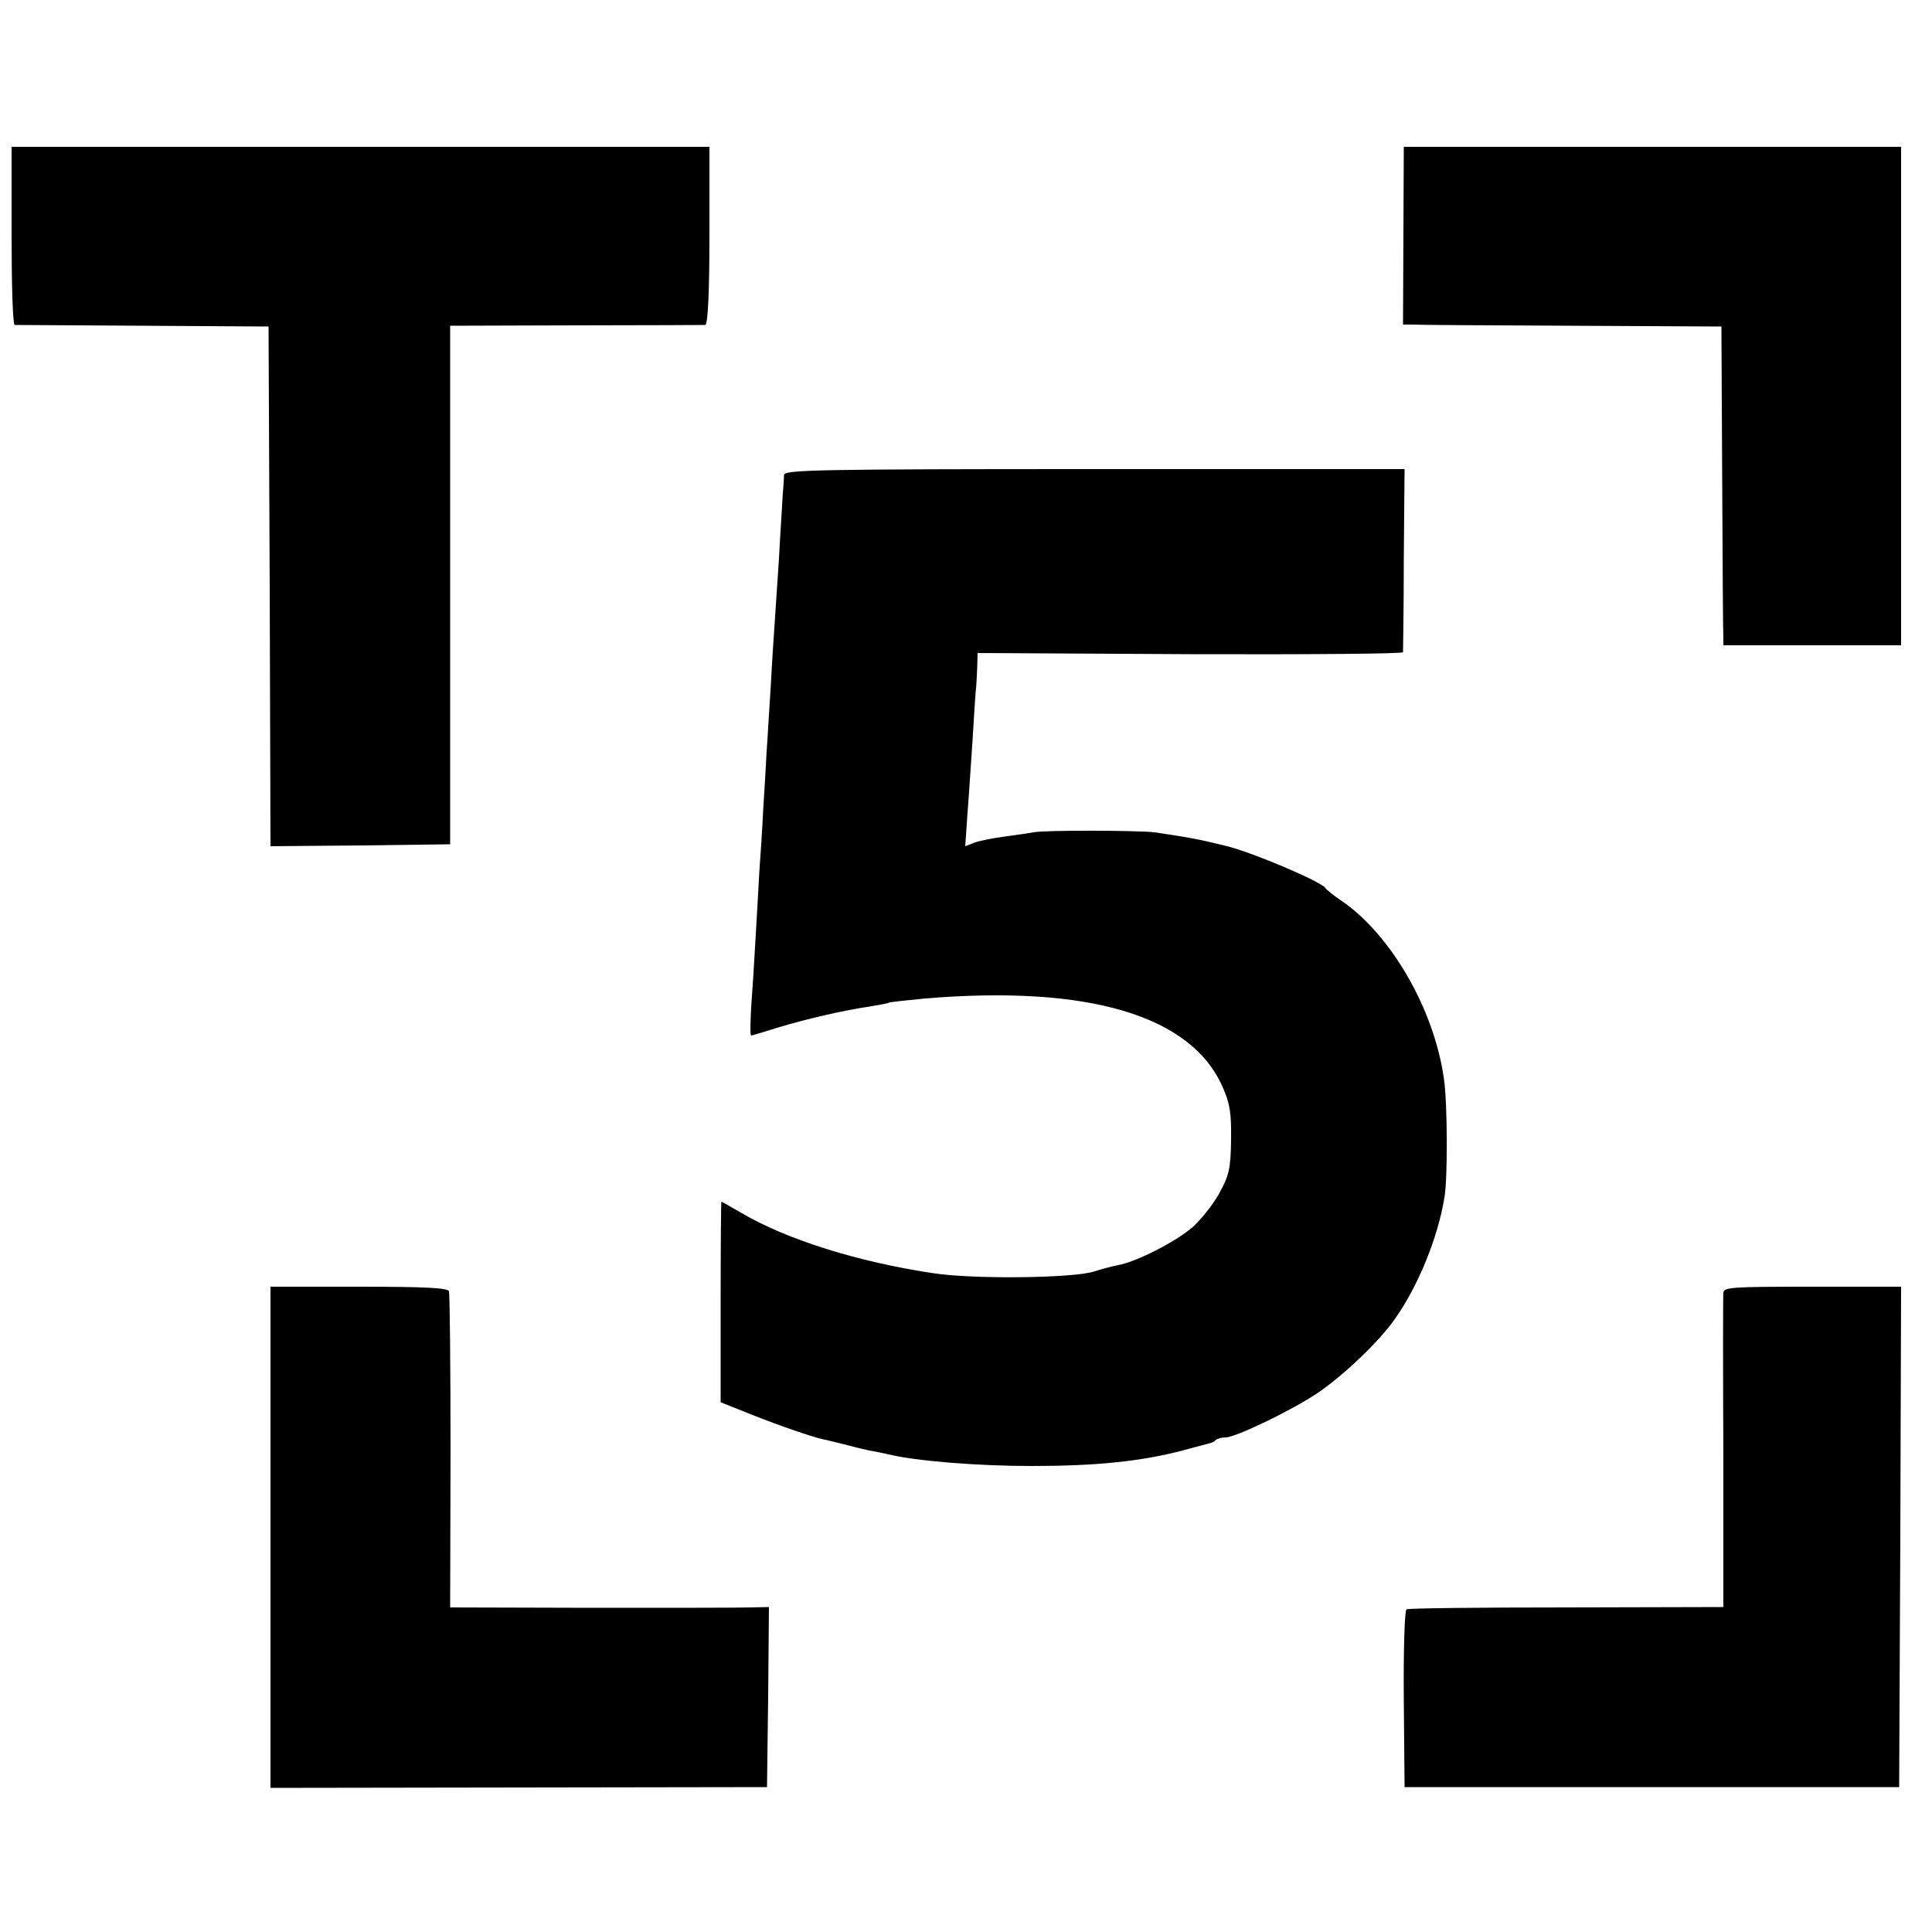
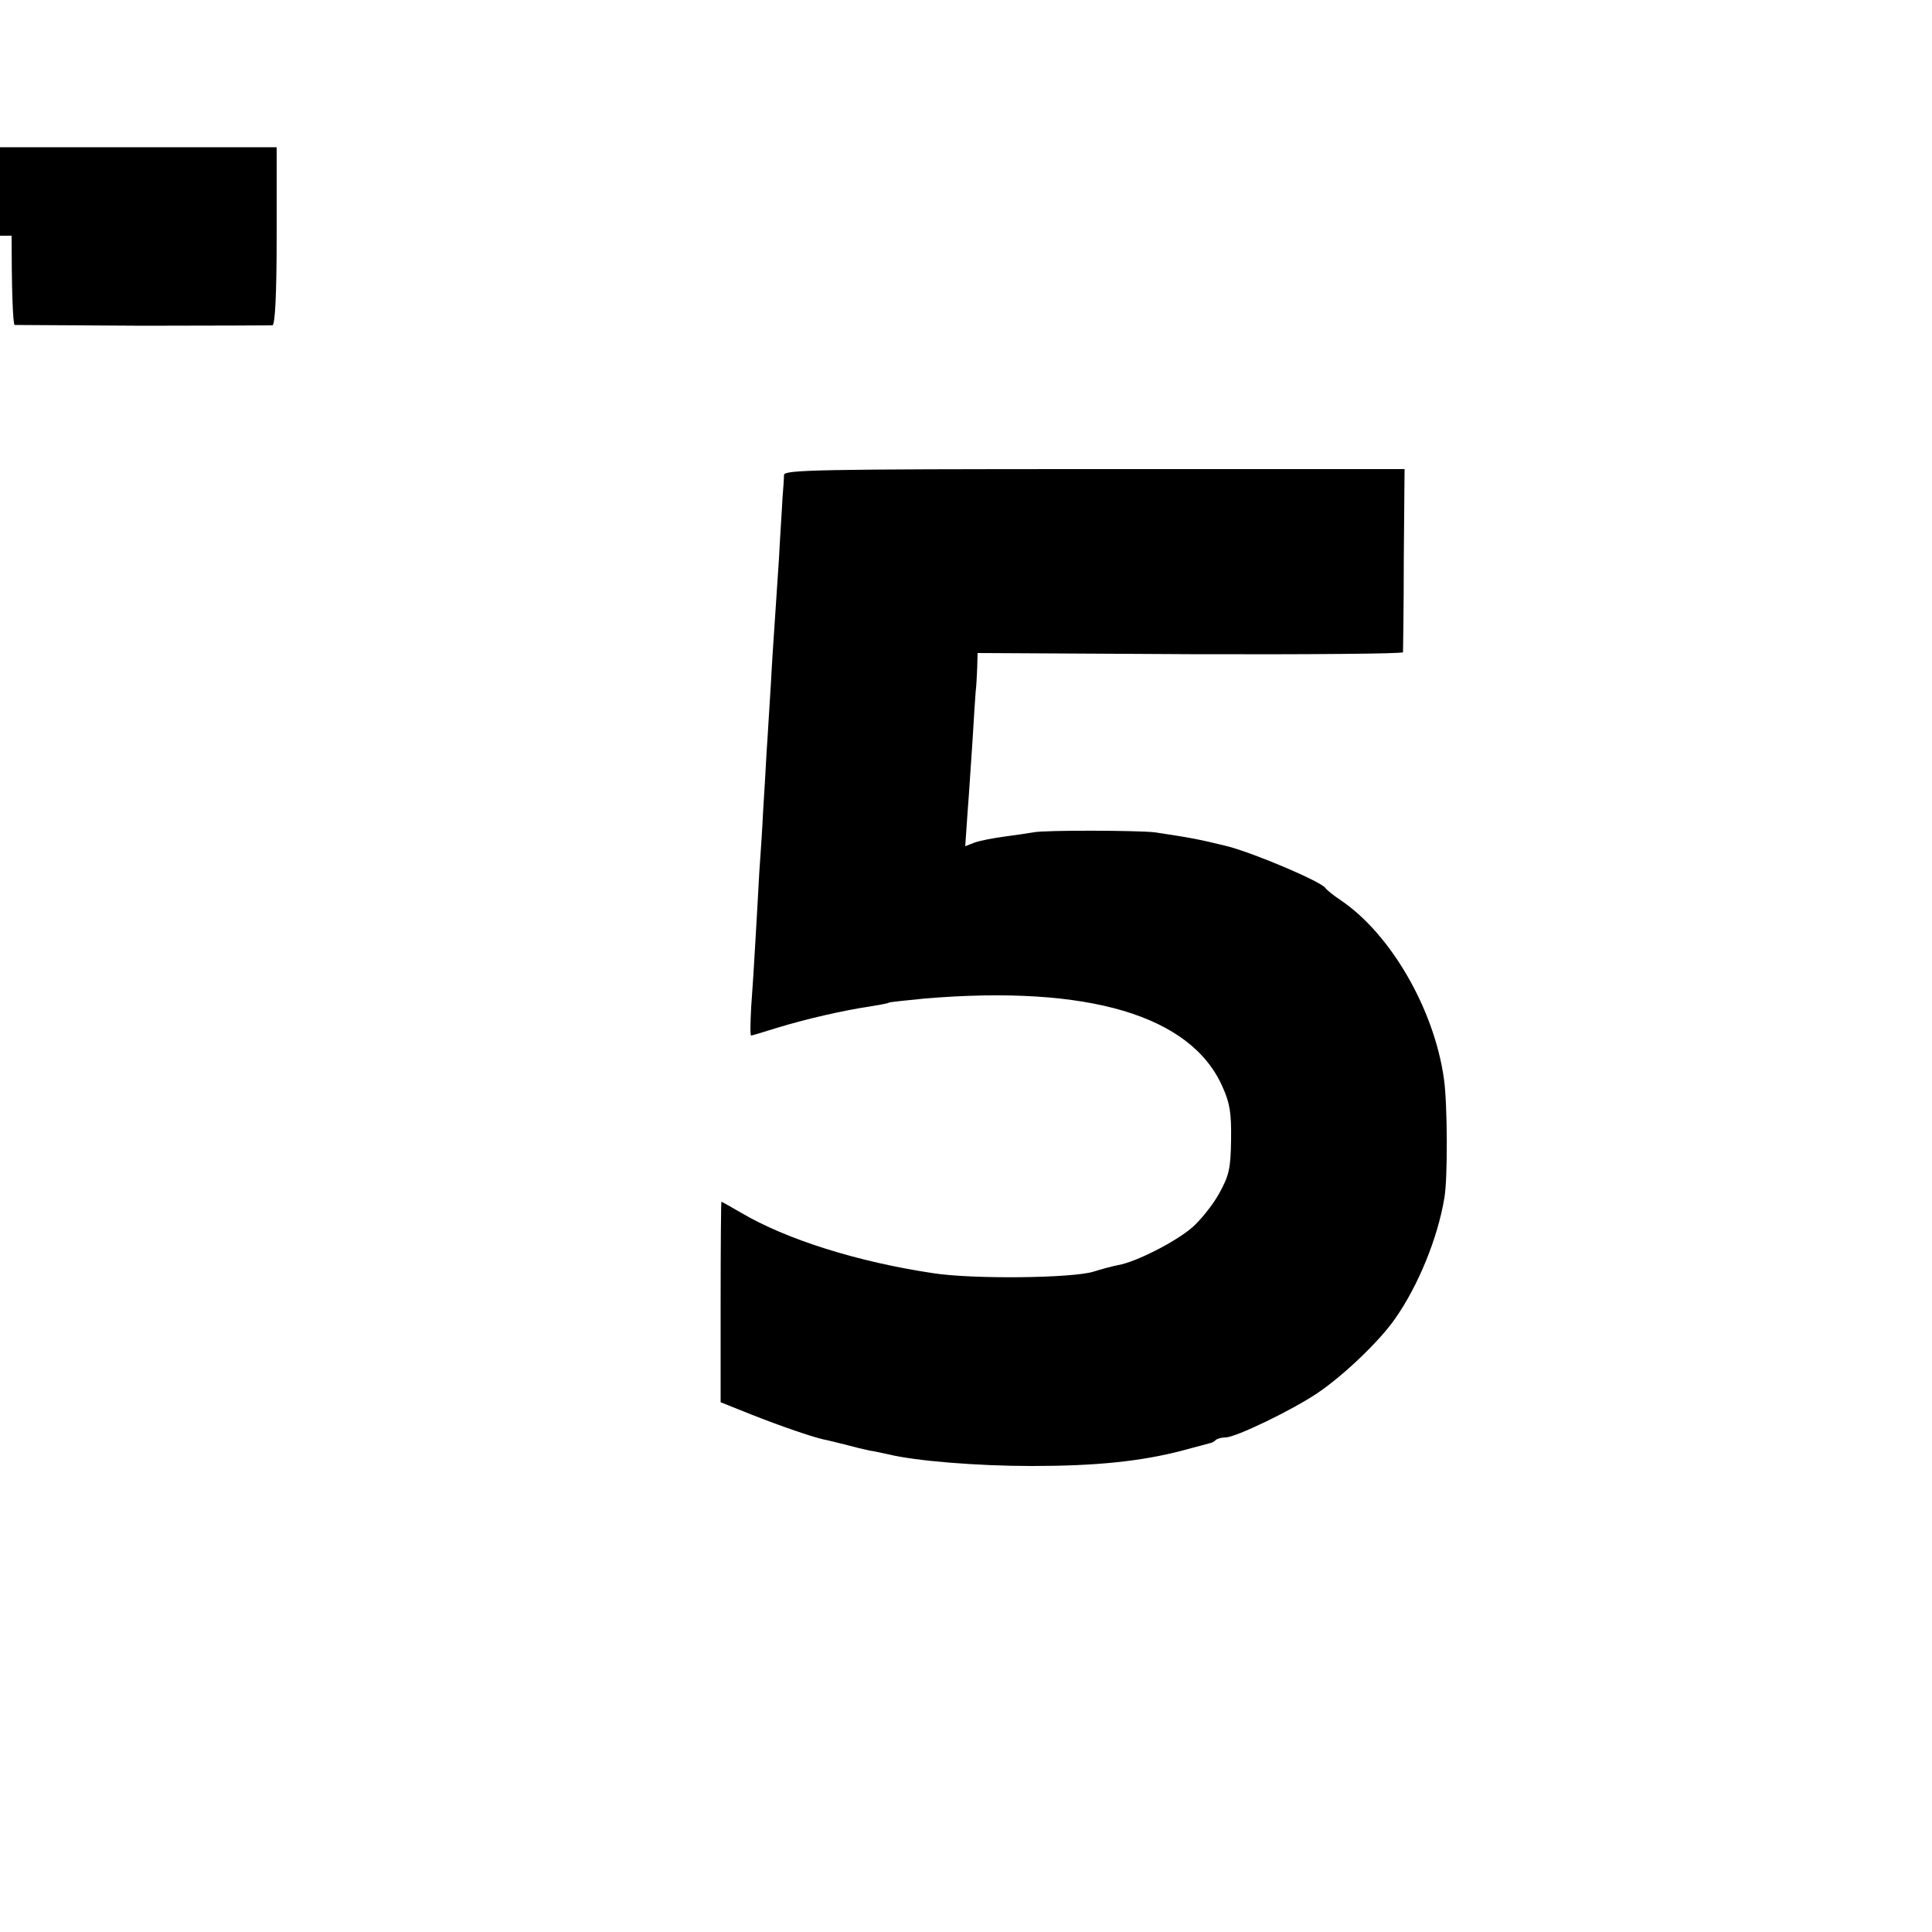
<svg xmlns="http://www.w3.org/2000/svg" version="1.0" width="500pt" height="500pt" viewBox="0 0 500 500" preserveAspectRatio="xMidYMid meet">
  <g transform="translate(0,500) scale(0.1,-0.1)" fill="#000000" stroke="none">
-     <path d="M30 4390 c0 -126 3 -230 8 -231 4 0 153 -1 332 -2 l325 -2 3 -673 2 -672 233 2 232 3 0 671 0 671 325 1 c179 0 330 1 335 1 7 1 11 82 11 231 l0 230 -903 0 -903 0 0 -230z" />
-     <path d="M3632 4390 l-1 -230 22 0 c12 -1 198 -2 412 -3 l390 -2 2 -390 c1 -214 2 -400 3 -412 l0 -23 230 0 230 0 0 645 0 645 -644 0 -643 0 -1 -230z" />
+     <path d="M30 4390 c0 -126 3 -230 8 -231 4 0 153 -1 332 -2 c179 0 330 1 335 1 7 1 11 82 11 231 l0 230 -903 0 -903 0 0 -230z" />
    <path d="M2029 3771 c0 -9 -2 -36 -4 -61 -1 -25 -6 -94 -9 -155 -4 -60 -9 -135 -11 -165 -2 -30 -7 -102 -10 -160 -4 -58 -8 -136 -11 -175 -2 -38 -6 -108 -9 -153 -2 -46 -7 -118 -10 -160 -2 -43 -7 -122 -10 -177 -3 -55 -8 -133 -11 -172 -2 -40 -3 -73 0 -73 2 0 32 9 67 20 75 23 176 46 239 55 24 4 47 8 50 10 3 2 46 6 95 11 422 35 688 -44 769 -229 19 -42 23 -68 22 -137 -1 -74 -5 -92 -31 -139 -16 -29 -48 -69 -70 -88 -43 -37 -145 -89 -191 -97 -16 -3 -45 -11 -64 -17 -55 -17 -312 -20 -415 -4 -194 29 -380 87 -498 157 -26 15 -49 28 -50 28 -1 0 -2 -117 -2 -260 l0 -259 80 -32 c76 -30 152 -56 185 -64 8 -1 33 -8 55 -13 22 -6 51 -13 65 -16 14 -2 36 -7 50 -10 70 -17 229 -30 370 -30 167 0 283 12 390 40 30 8 60 16 67 18 7 1 16 5 19 9 4 4 16 7 26 7 26 0 173 71 238 115 68 46 162 136 201 193 59 84 110 208 127 312 9 49 8 245 -1 307 -25 181 -138 376 -267 463 -19 13 -37 27 -40 32 -12 17 -184 90 -254 108 -69 17 -93 22 -188 36 -41 5 -285 6 -313 0 -11 -2 -45 -7 -75 -11 -30 -4 -66 -11 -79 -16 l-23 -9 6 87 c4 49 9 133 13 188 3 55 7 111 8 125 2 14 3 42 4 62 l1 38 550 -3 c303 -1 550 1 551 5 0 5 2 113 2 241 l2 233 -802 0 c-719 0 -803 -2 -804 -15z" />
-     <path d="M700 1022 l0 -649 643 1 642 1 3 233 2 233 -47 -1 c-27 -1 -212 -1 -413 -1 l-365 1 1 402 c0 222 -2 409 -4 416 -3 9 -59 12 -233 12 l-229 0 0 -648z" />
-     <path d="M4460 1653 c-1 -10 -1 -197 0 -415 l0 -397 -406 -1 c-223 0 -410 -2 -414 -5 -5 -3 -8 -108 -7 -233 l2 -227 640 0 640 0 3 648 2 647 -230 0 c-212 0 -230 -1 -230 -17z" />
  </g>
</svg>